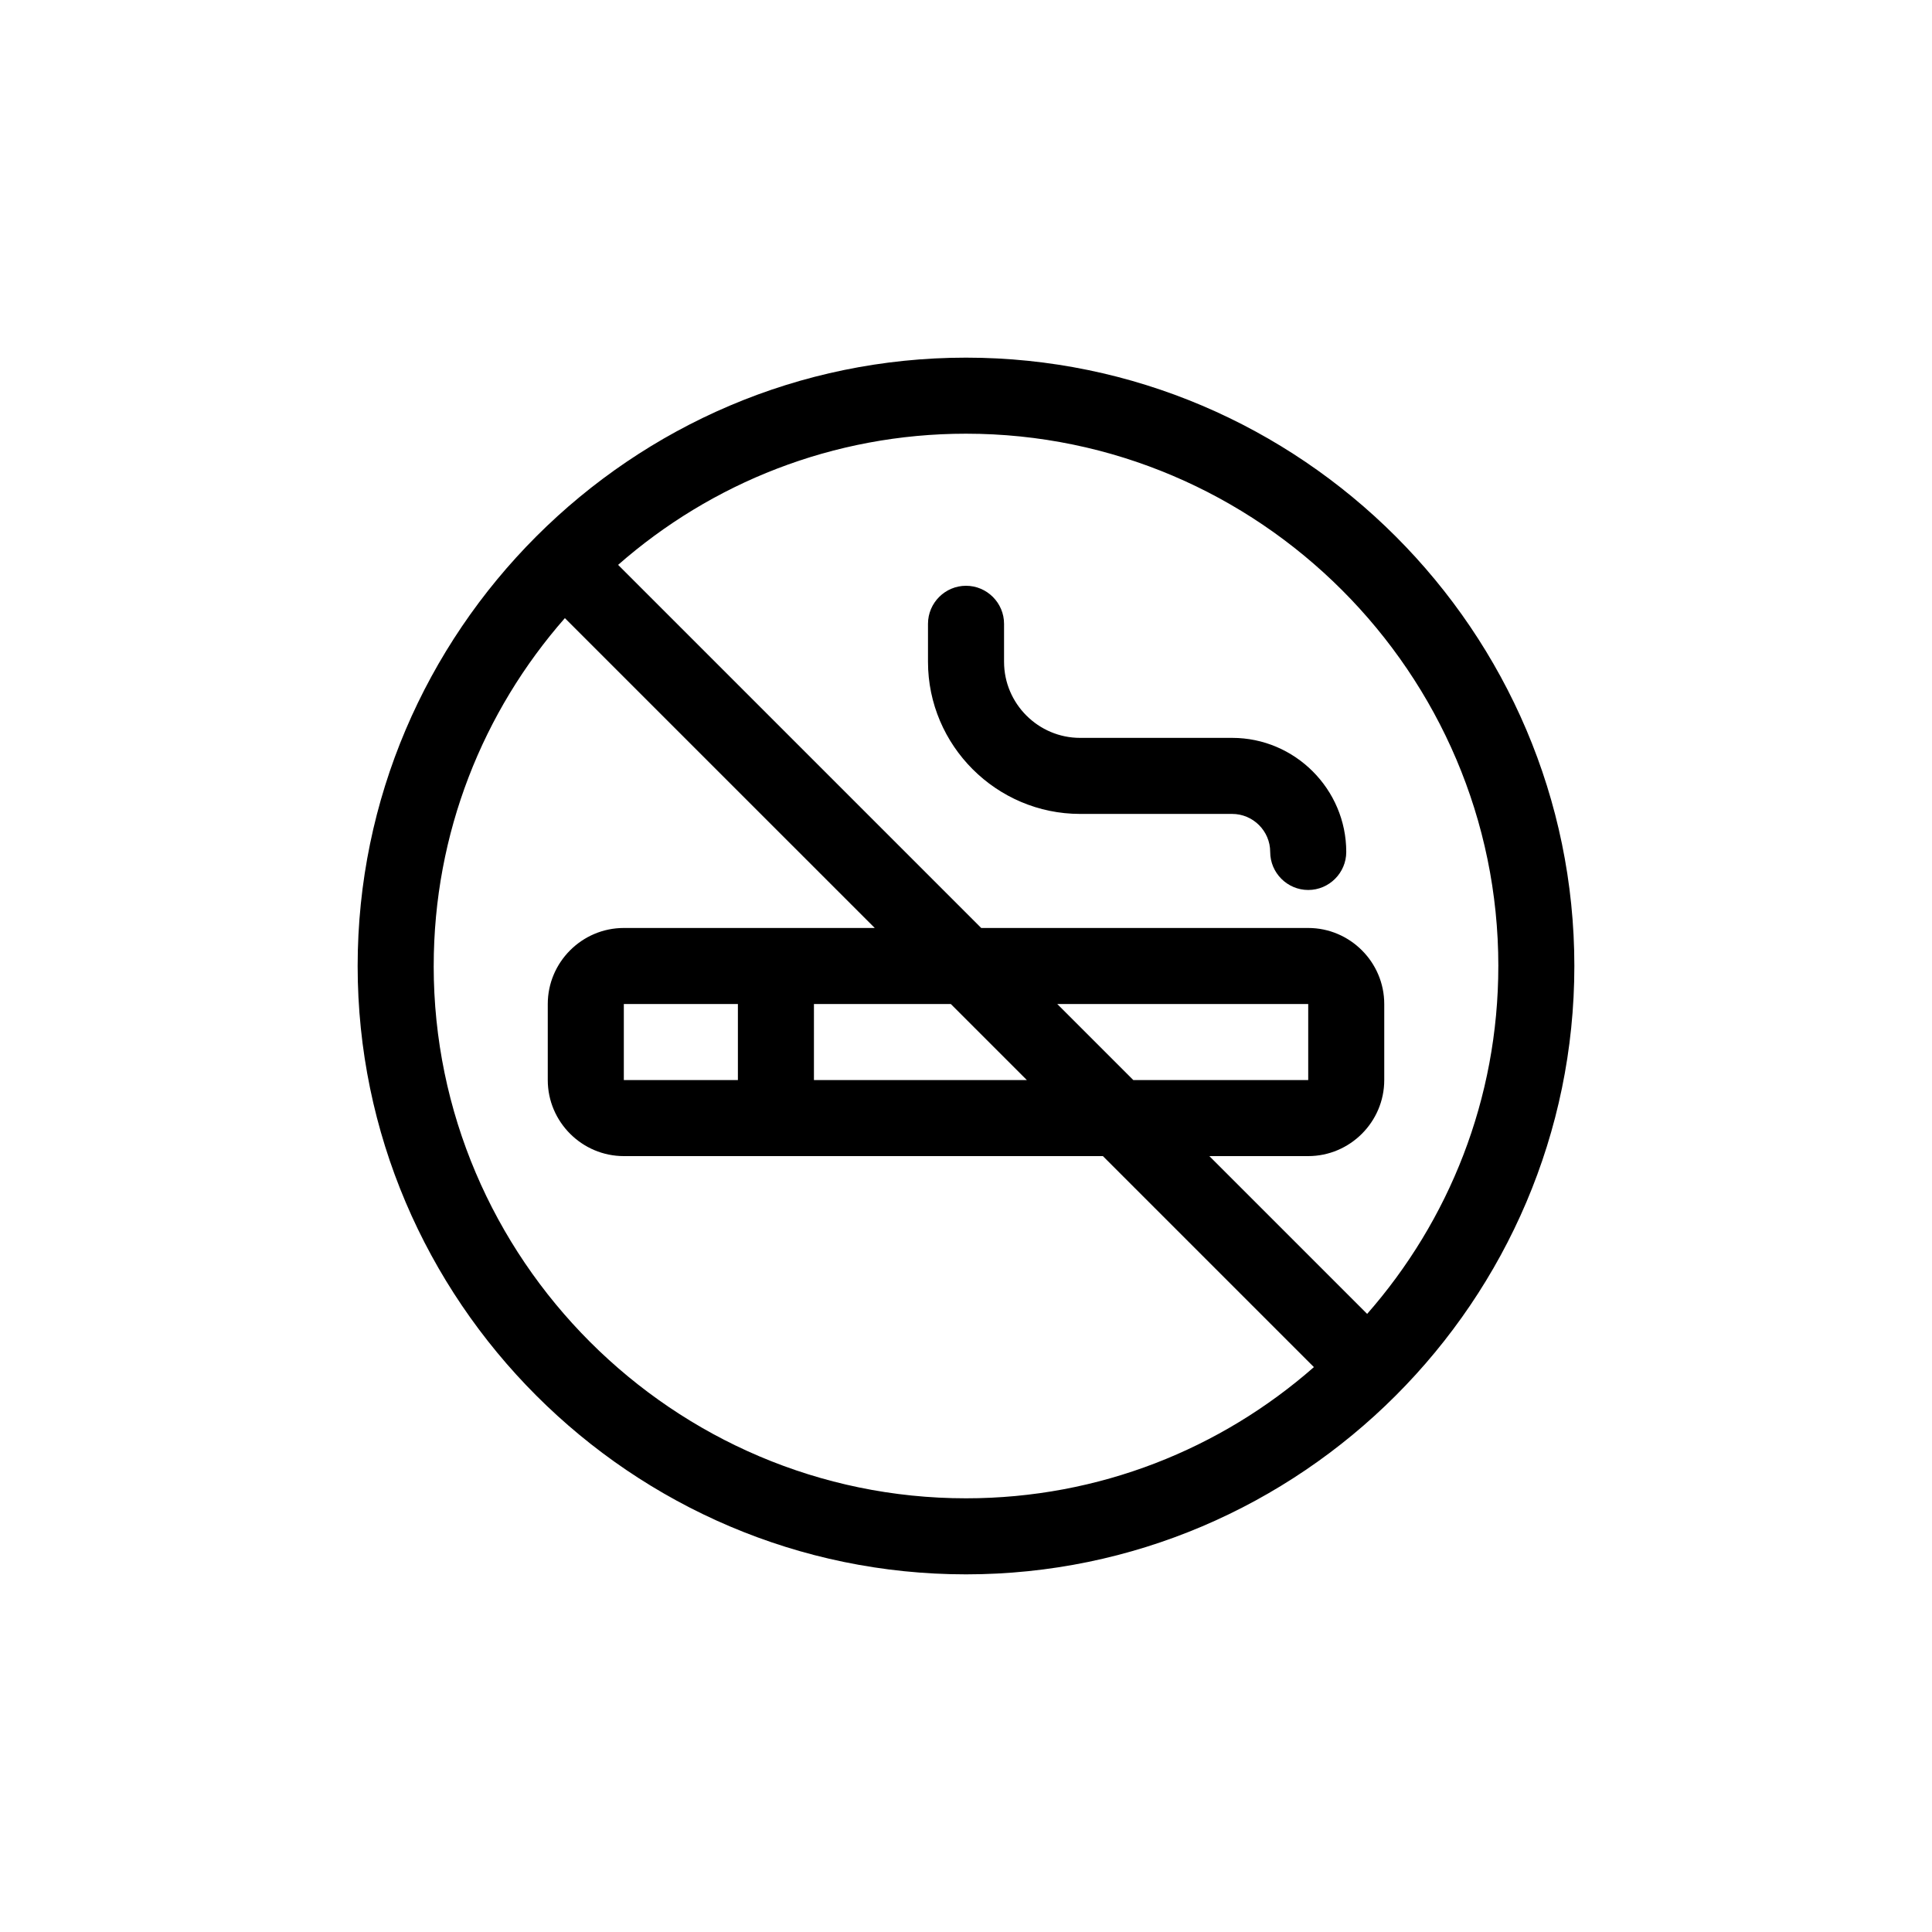
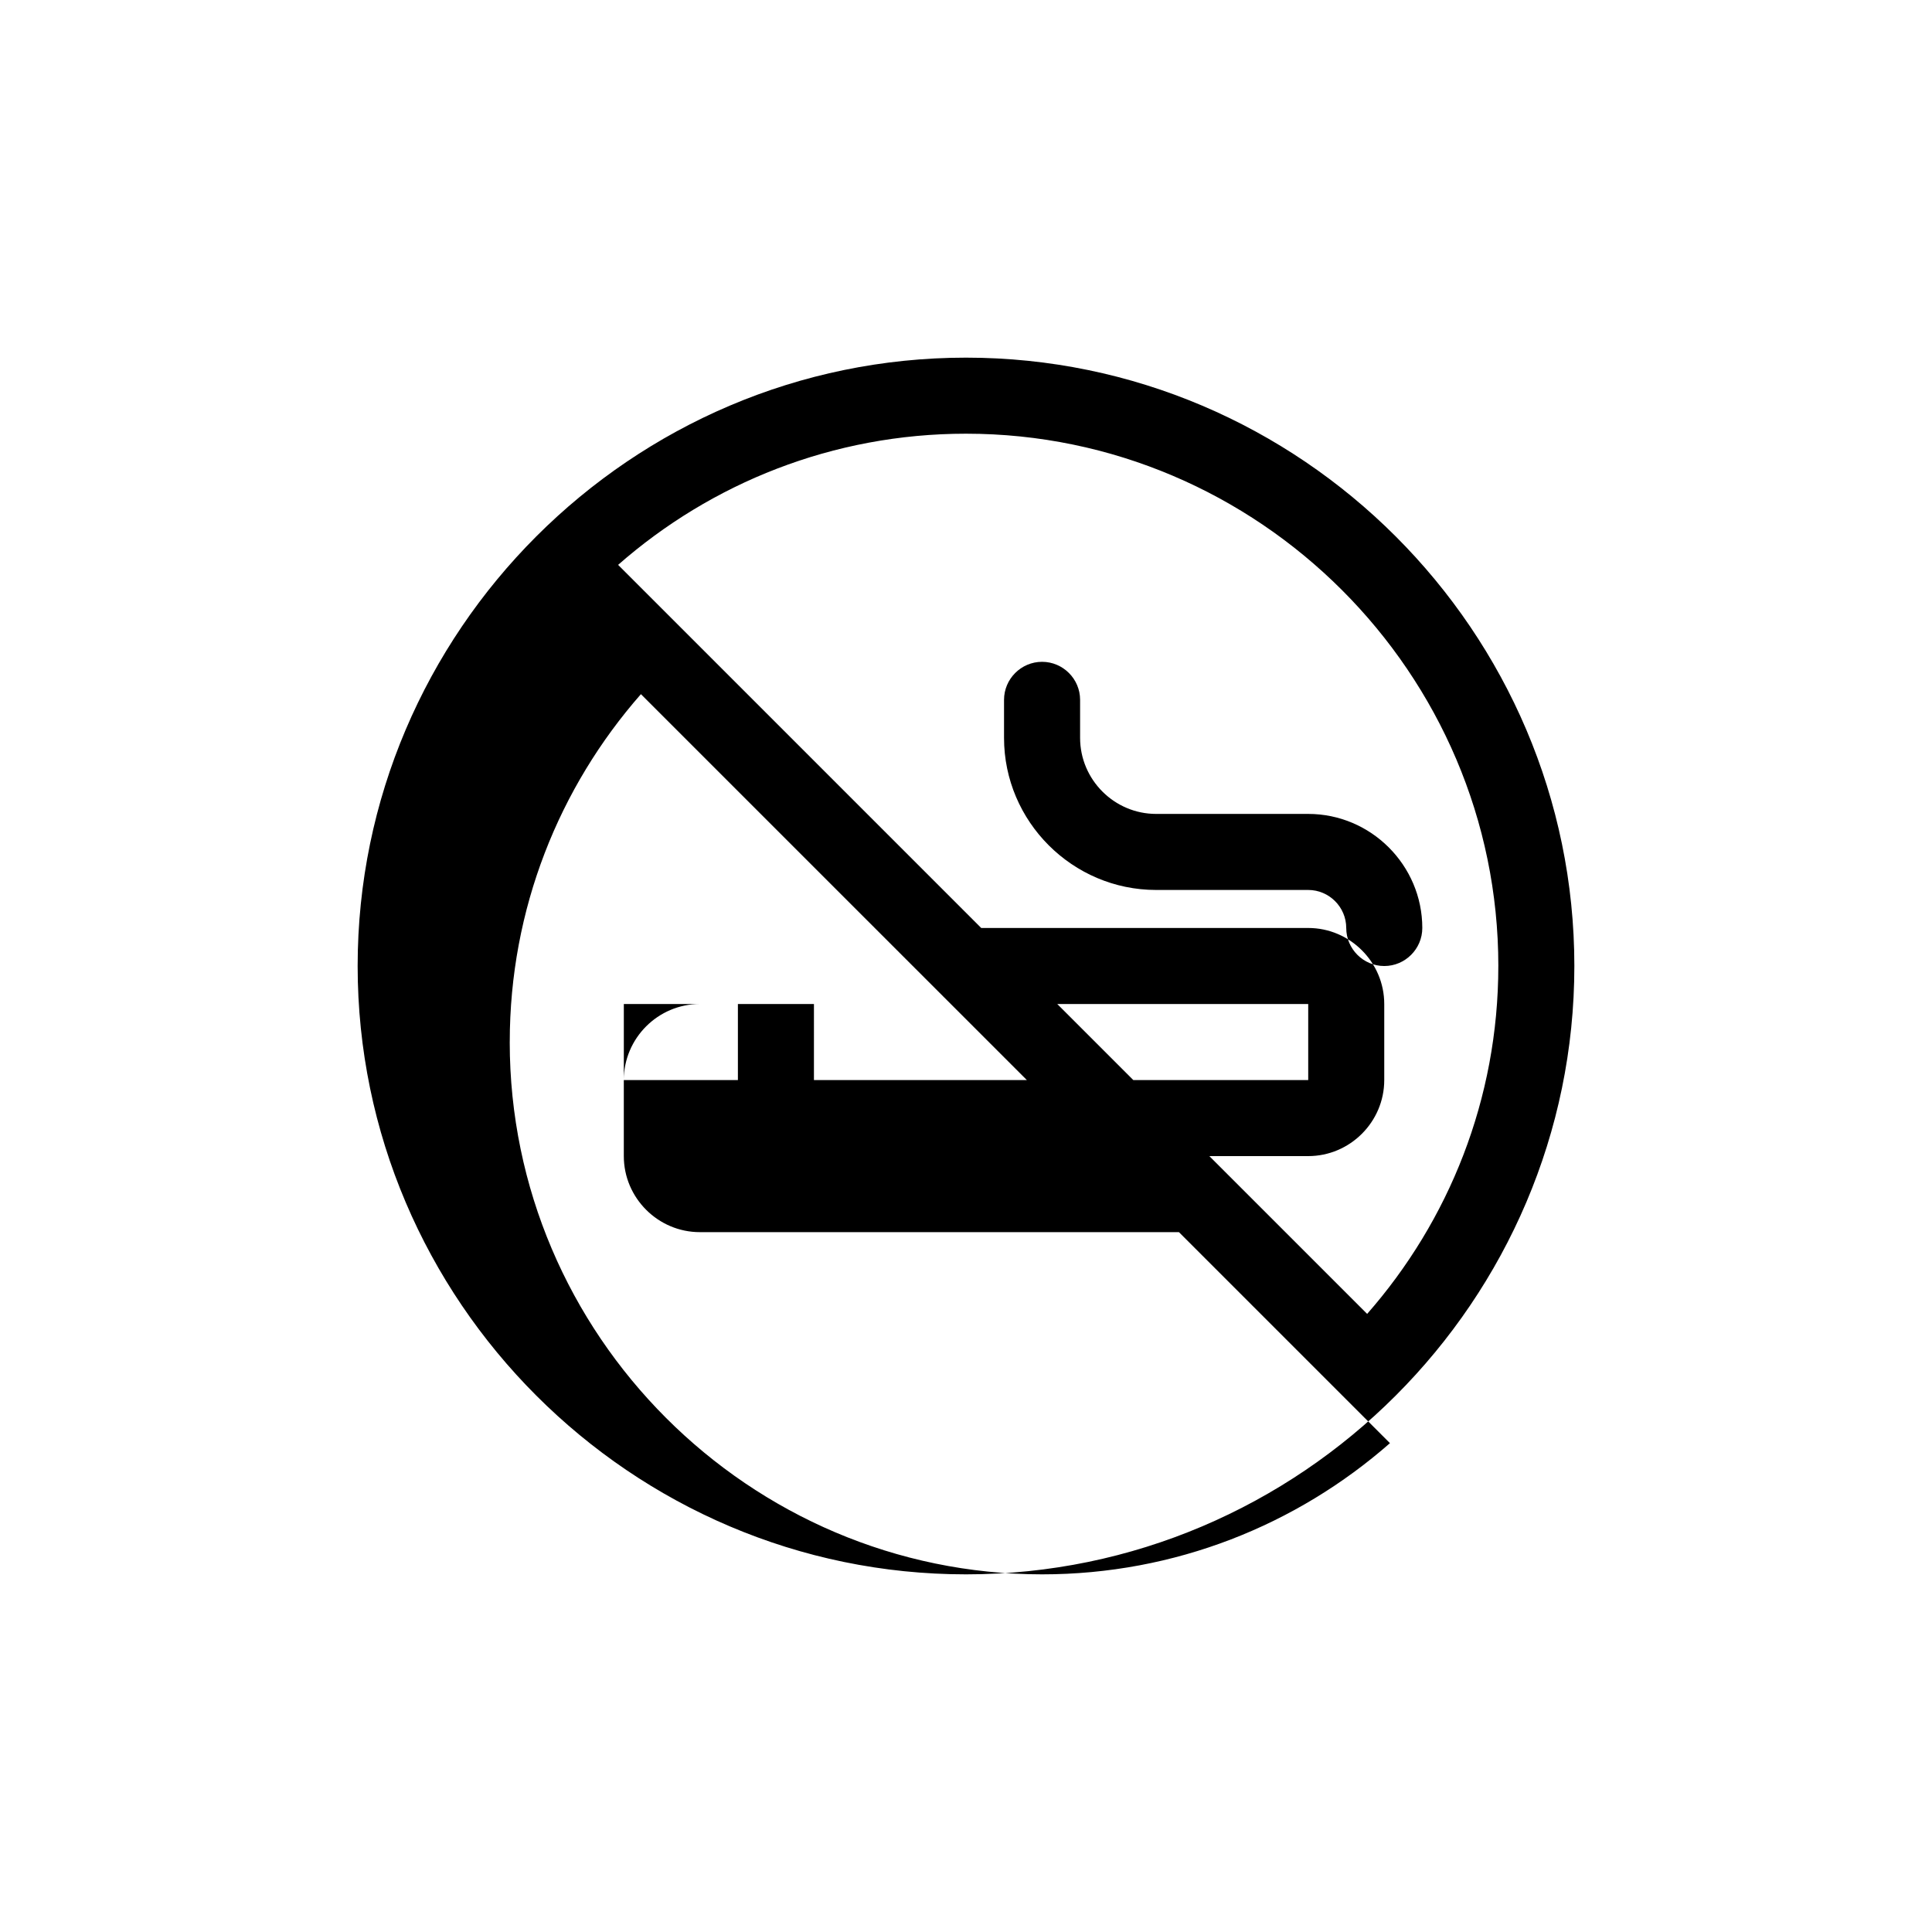
<svg xmlns="http://www.w3.org/2000/svg" fill="#000000" width="800px" height="800px" version="1.1" viewBox="144 144 512 512">
-   <path d="m400 238.78c-88.672 0-161.22 72.547-161.22 161.22s72.547 161.22 161.22 161.22 161.22-72.547 161.22-161.22-72.551-161.22-161.22-161.22zm141.07 161.22c0 35.266-13.098 67.512-34.762 92.195l-41.82-41.816h26.199c11.082 0 20.152-9.07 20.152-20.152v-20.152c0-11.082-9.07-20.152-20.152-20.152h-86.656l-96.227-96.227c24.688-21.664 56.93-34.762 92.199-34.762 77.586 0 141.07 63.477 141.07 141.07zm-231.75 30.227v-20.152h30.23v20.152zm50.383-20.152h36.273l20.152 20.152h-56.426zm64.484 0h66.504v20.152h-46.352zm-165.25-10.074c0-35.266 13.098-67.512 34.762-92.195l82.121 82.117h-66.504c-11.082 0-20.152 9.07-20.152 20.152v20.152c0 11.082 9.07 20.152 20.152 20.152h126.96l55.922 55.922c-24.688 21.664-56.93 34.766-92.195 34.766-77.59 0-141.07-63.48-141.07-141.07zm130.99-80.609v-10.078c0-5.543 4.535-10.078 10.078-10.078s10.078 4.535 10.078 10.078v10.078c0 11.082 9.07 20.152 20.152 20.152h40.305c16.625 0 30.23 13.602 30.23 30.23 0 5.543-4.535 10.078-10.078 10.078s-10.078-4.535-10.078-10.078c0-5.543-4.535-10.078-10.078-10.078h-40.305c-22.168 0-40.305-18.141-40.305-40.305z" />
+   <path d="m400 238.78c-88.672 0-161.22 72.547-161.22 161.22s72.547 161.22 161.22 161.22 161.22-72.547 161.22-161.22-72.551-161.22-161.22-161.22zm141.07 161.22c0 35.266-13.098 67.512-34.762 92.195l-41.82-41.816h26.199c11.082 0 20.152-9.07 20.152-20.152v-20.152c0-11.082-9.07-20.152-20.152-20.152h-86.656l-96.227-96.227c24.688-21.664 56.93-34.762 92.199-34.762 77.586 0 141.07 63.477 141.07 141.07zm-231.75 30.227v-20.152h30.23v20.152zm50.383-20.152h36.273l20.152 20.152h-56.426zm64.484 0h66.504v20.152h-46.352m-165.25-10.074c0-35.266 13.098-67.512 34.762-92.195l82.121 82.117h-66.504c-11.082 0-20.152 9.07-20.152 20.152v20.152c0 11.082 9.07 20.152 20.152 20.152h126.96l55.922 55.922c-24.688 21.664-56.93 34.766-92.195 34.766-77.59 0-141.07-63.48-141.07-141.07zm130.99-80.609v-10.078c0-5.543 4.535-10.078 10.078-10.078s10.078 4.535 10.078 10.078v10.078c0 11.082 9.07 20.152 20.152 20.152h40.305c16.625 0 30.23 13.602 30.23 30.23 0 5.543-4.535 10.078-10.078 10.078s-10.078-4.535-10.078-10.078c0-5.543-4.535-10.078-10.078-10.078h-40.305c-22.168 0-40.305-18.141-40.305-40.305z" />
</svg>